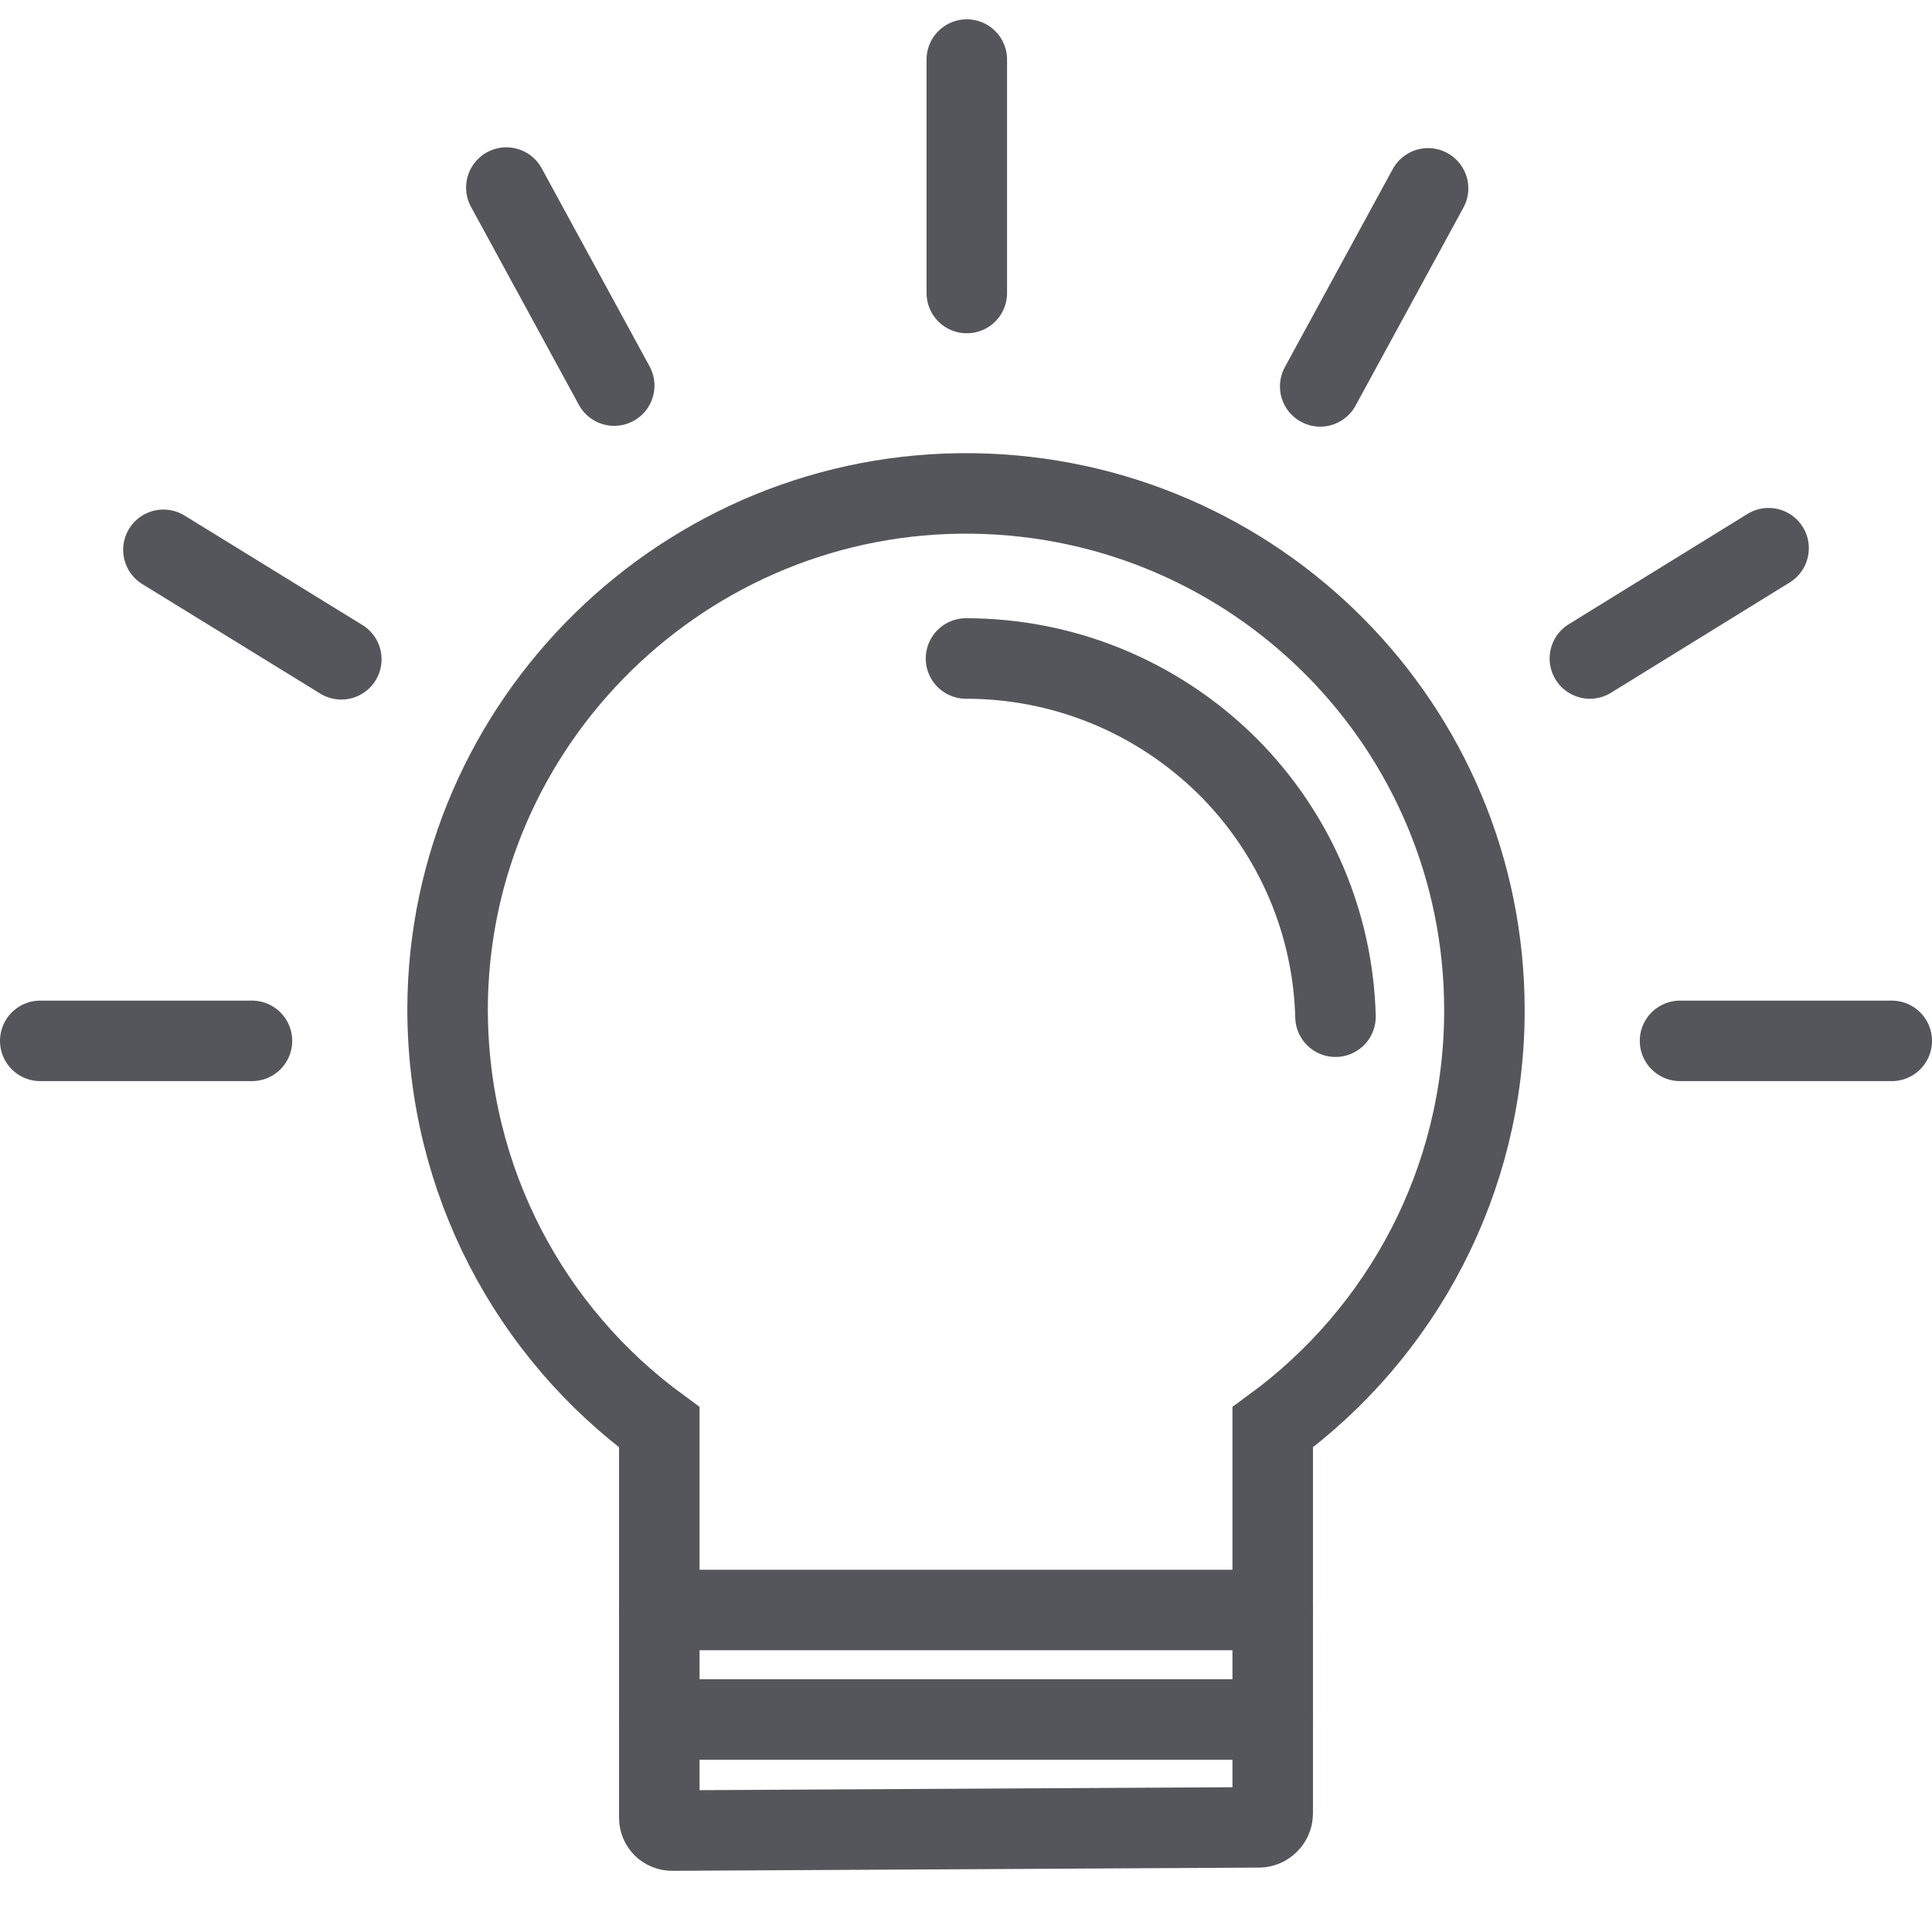
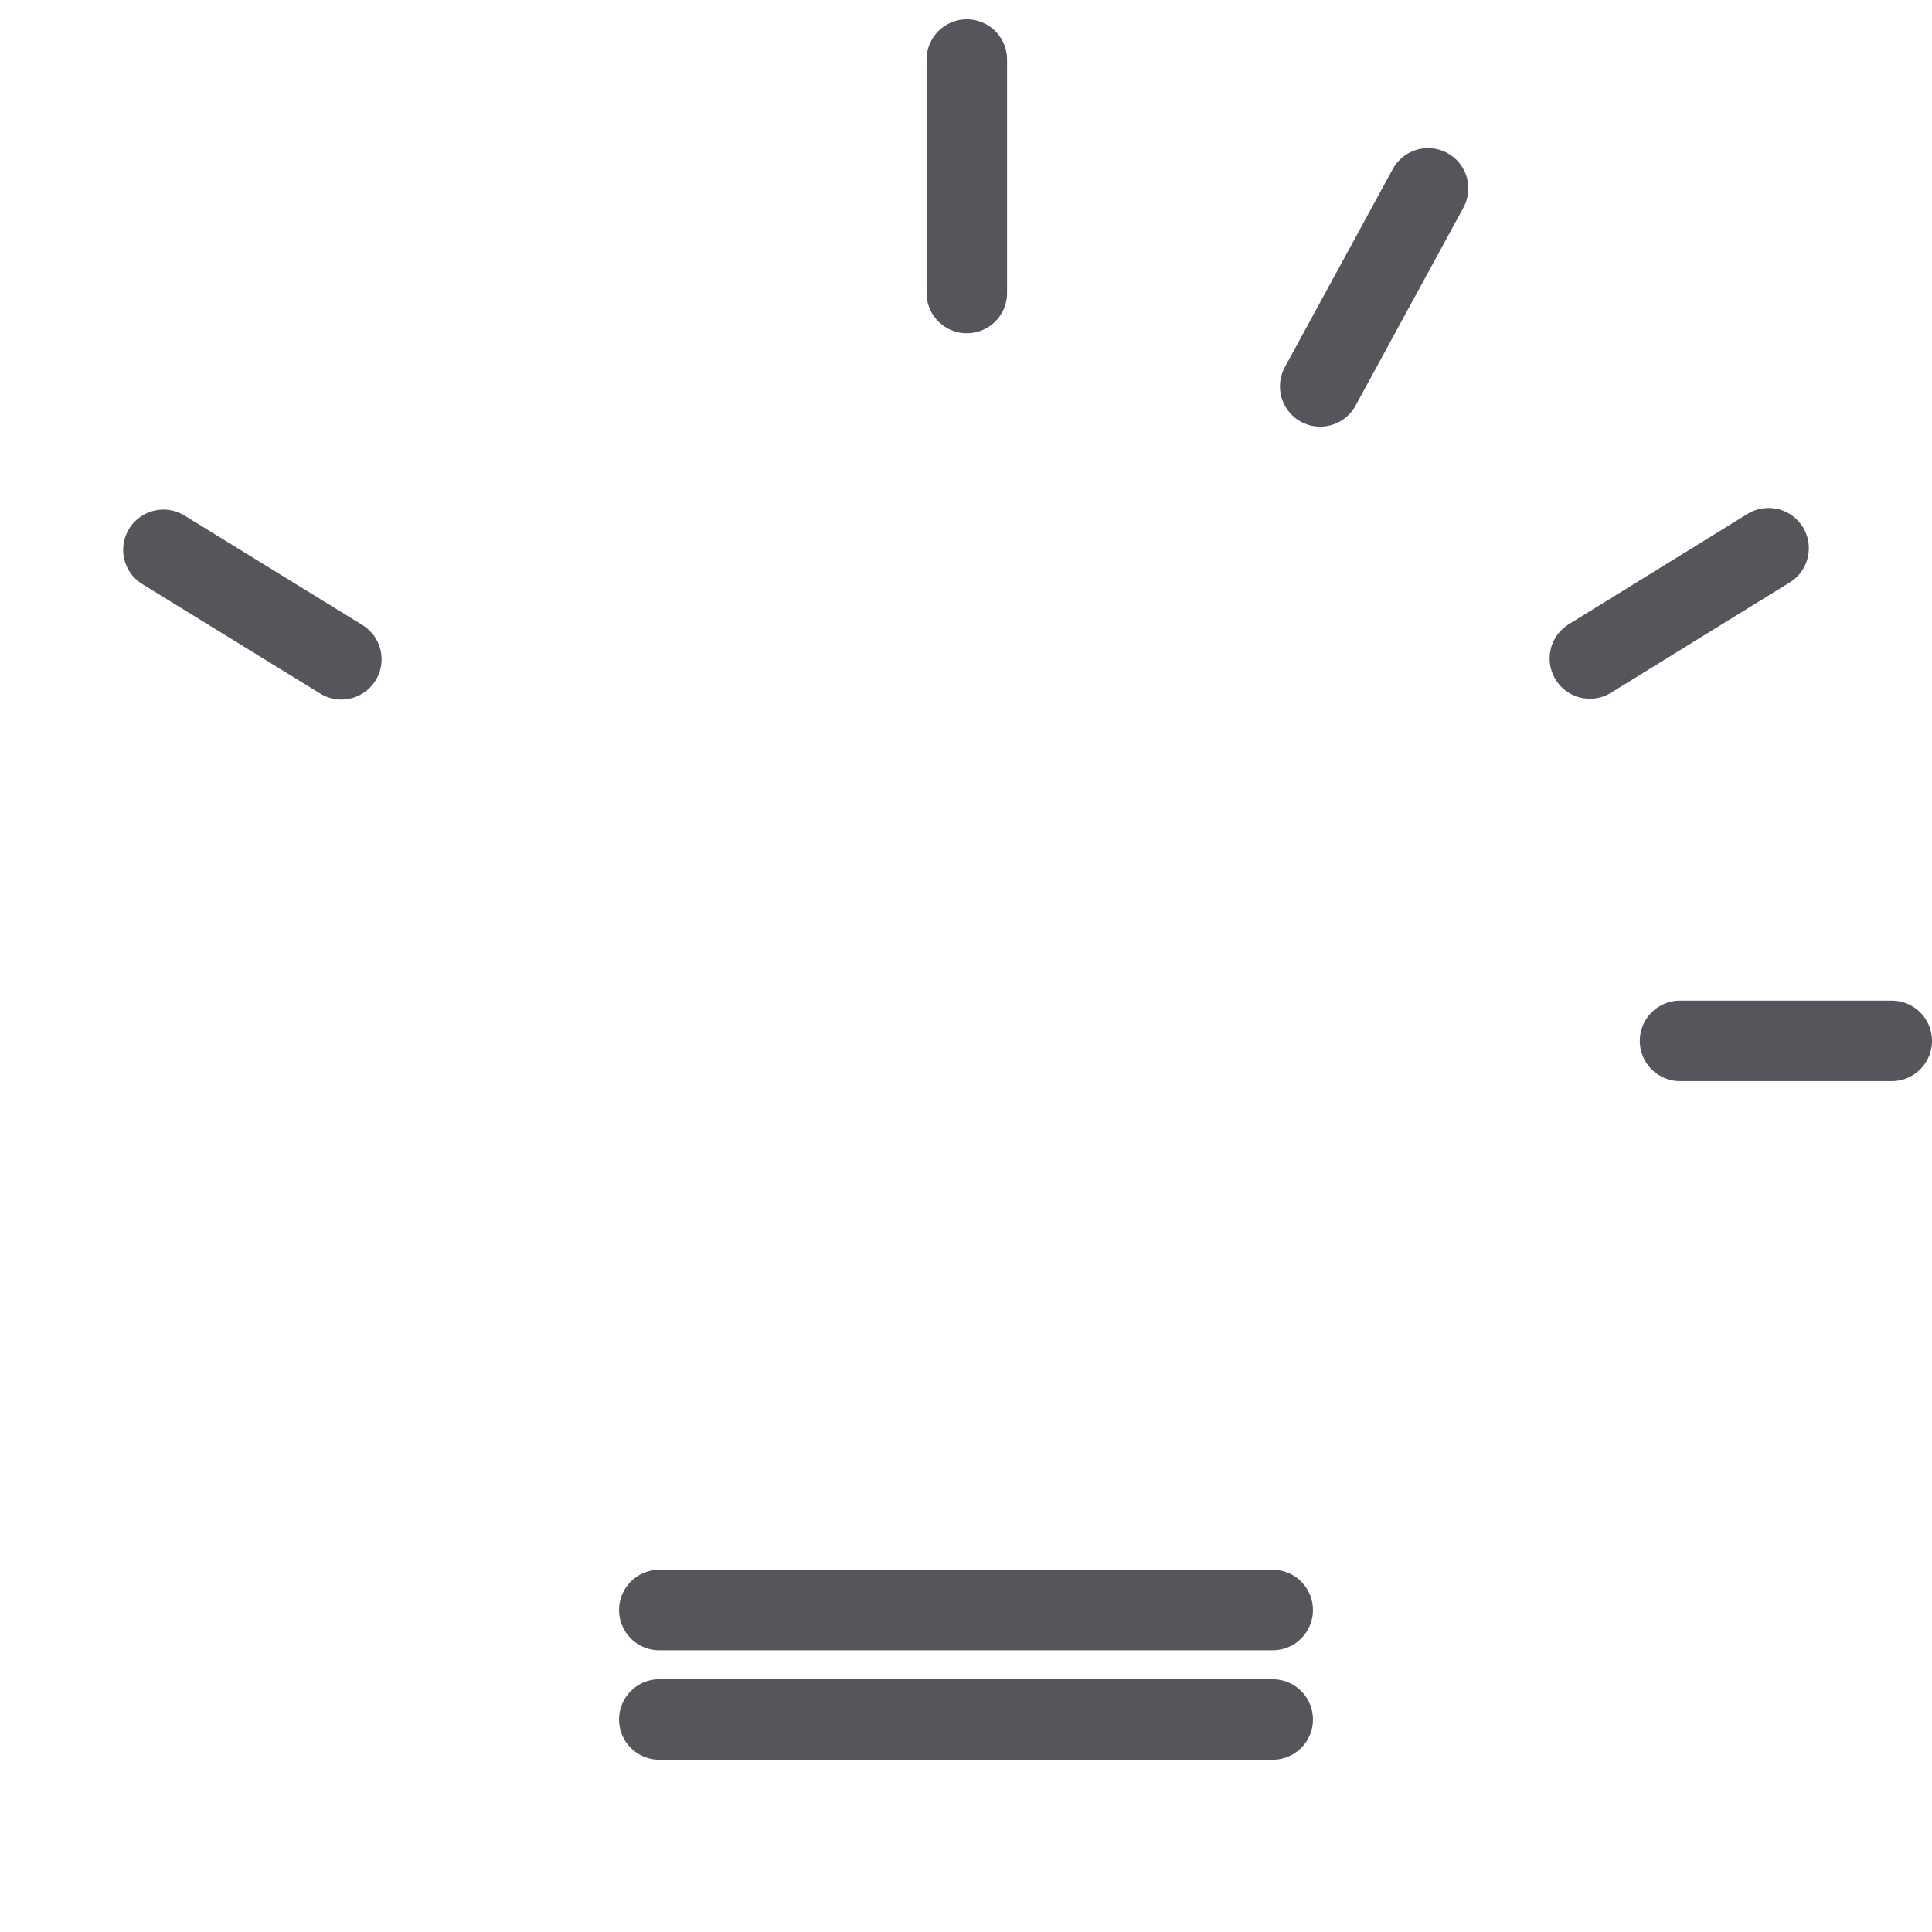
<svg xmlns="http://www.w3.org/2000/svg" version="1.1" id="Layer_1" x="0px" y="0px" viewBox="0 0 24 24" style="enable-background:new 0 0 24 24;" xml:space="preserve">
  <style type="text/css">
	.st0{fill:none;stroke:#54565B;stroke-linecap:round;stroke-miterlimit:10;}
</style>
  <g>
-     <path class="st0" d="M12,8.18c1.18,0,2.35,0.45,3.25,1.34c0.86,0.86,1.31,1.98,1.34,3.11" />
    <line class="st0" x1="12.01" y1="0.74" x2="12.01" y2="3.64" />
    <line class="st0" x1="20.87" y1="12.93" x2="23.5" y2="12.93" />
-     <line class="st0" x1="0.5" y1="12.93" x2="3.13" y2="12.93" />
    <line class="st0" x1="2.03" y1="6.83" x2="4.24" y2="8.19" />
-     <line class="st0" x1="6.29" y1="2.33" x2="7.63" y2="4.79" />
    <line class="st0" x1="21.97" y1="6.81" x2="19.75" y2="8.18" />
    <line class="st0" x1="17.74" y1="2.34" x2="16.4" y2="4.8" />
    <line class="st0" x1="8.19" y1="20" x2="15.81" y2="20" />
    <line class="st0" x1="8.19" y1="21.36" x2="15.81" y2="21.36" />
-     <path class="st0" d="M8.35,22.74c-0.09,0-0.16-0.07-0.16-0.16v-4.85c-1.6-1.17-2.63-3.06-2.63-5.2c0.01-3.56,2.96-6.45,6.53-6.4   c3.52,0.05,6.35,2.9,6.35,6.42c0,2.12-1.03,4.01-2.63,5.18v4.8c0,0.09-0.08,0.17-0.17,0.17L8.35,22.74z" />
  </g>
</svg>